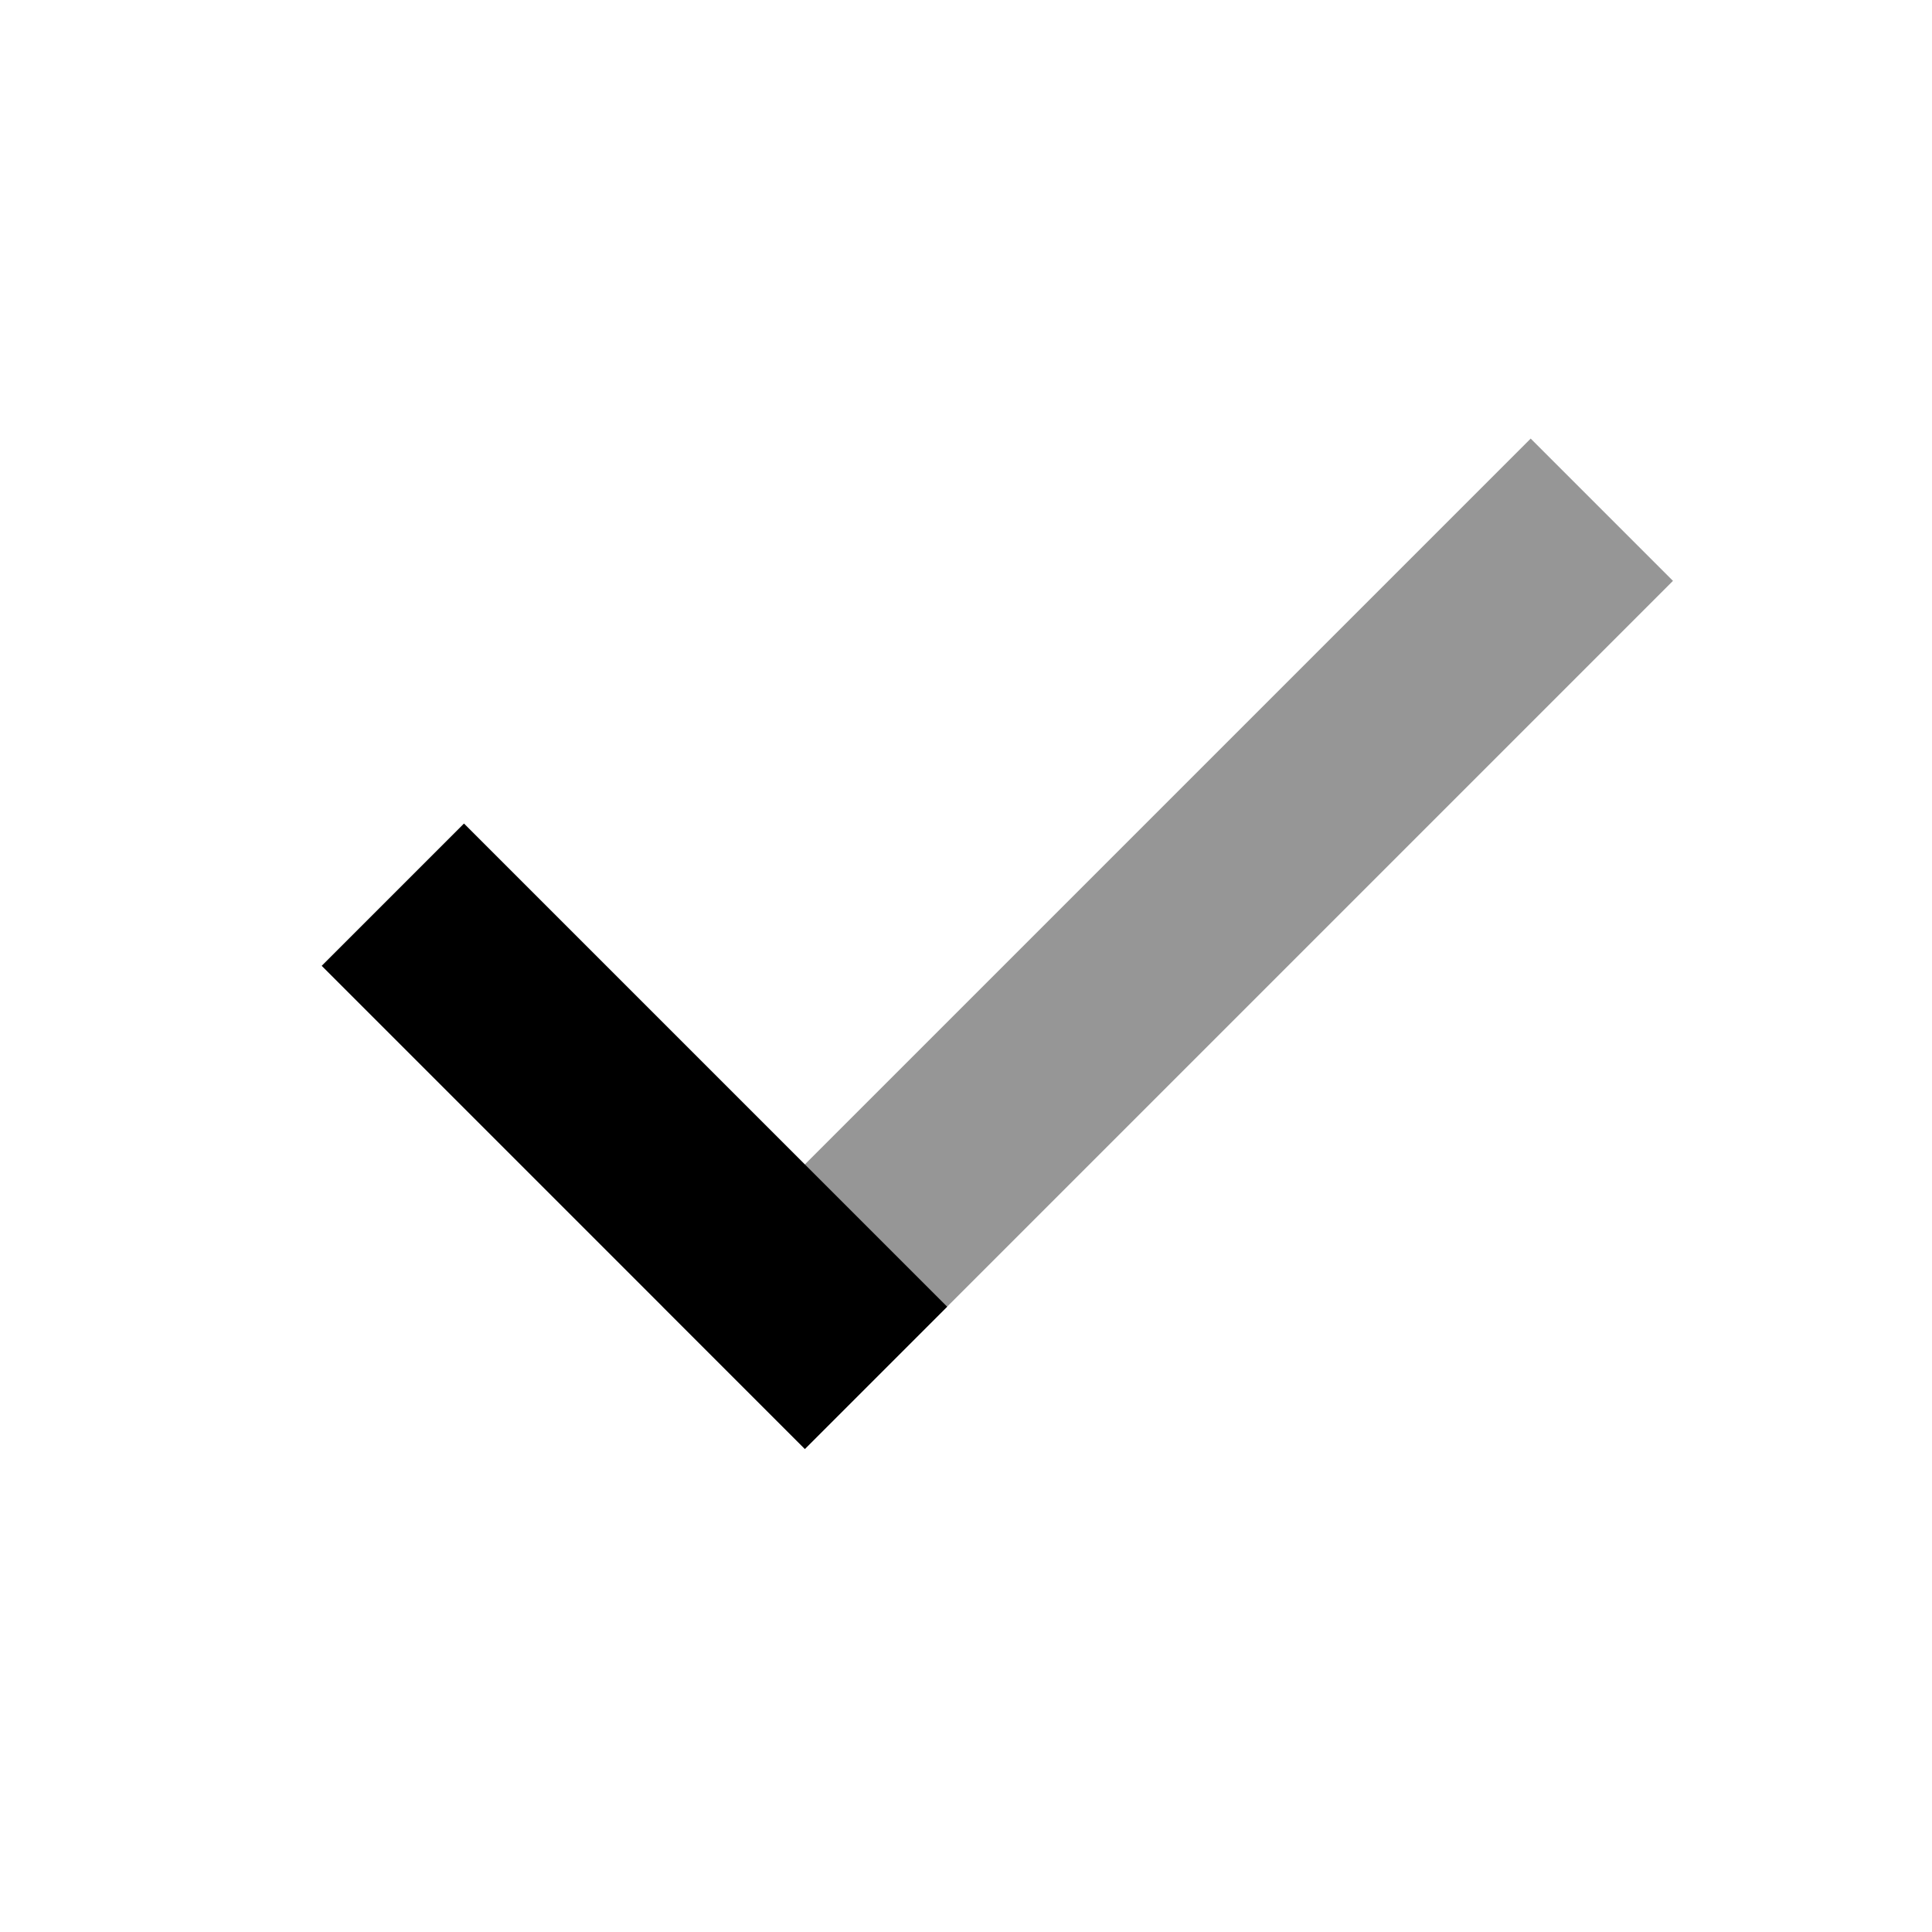
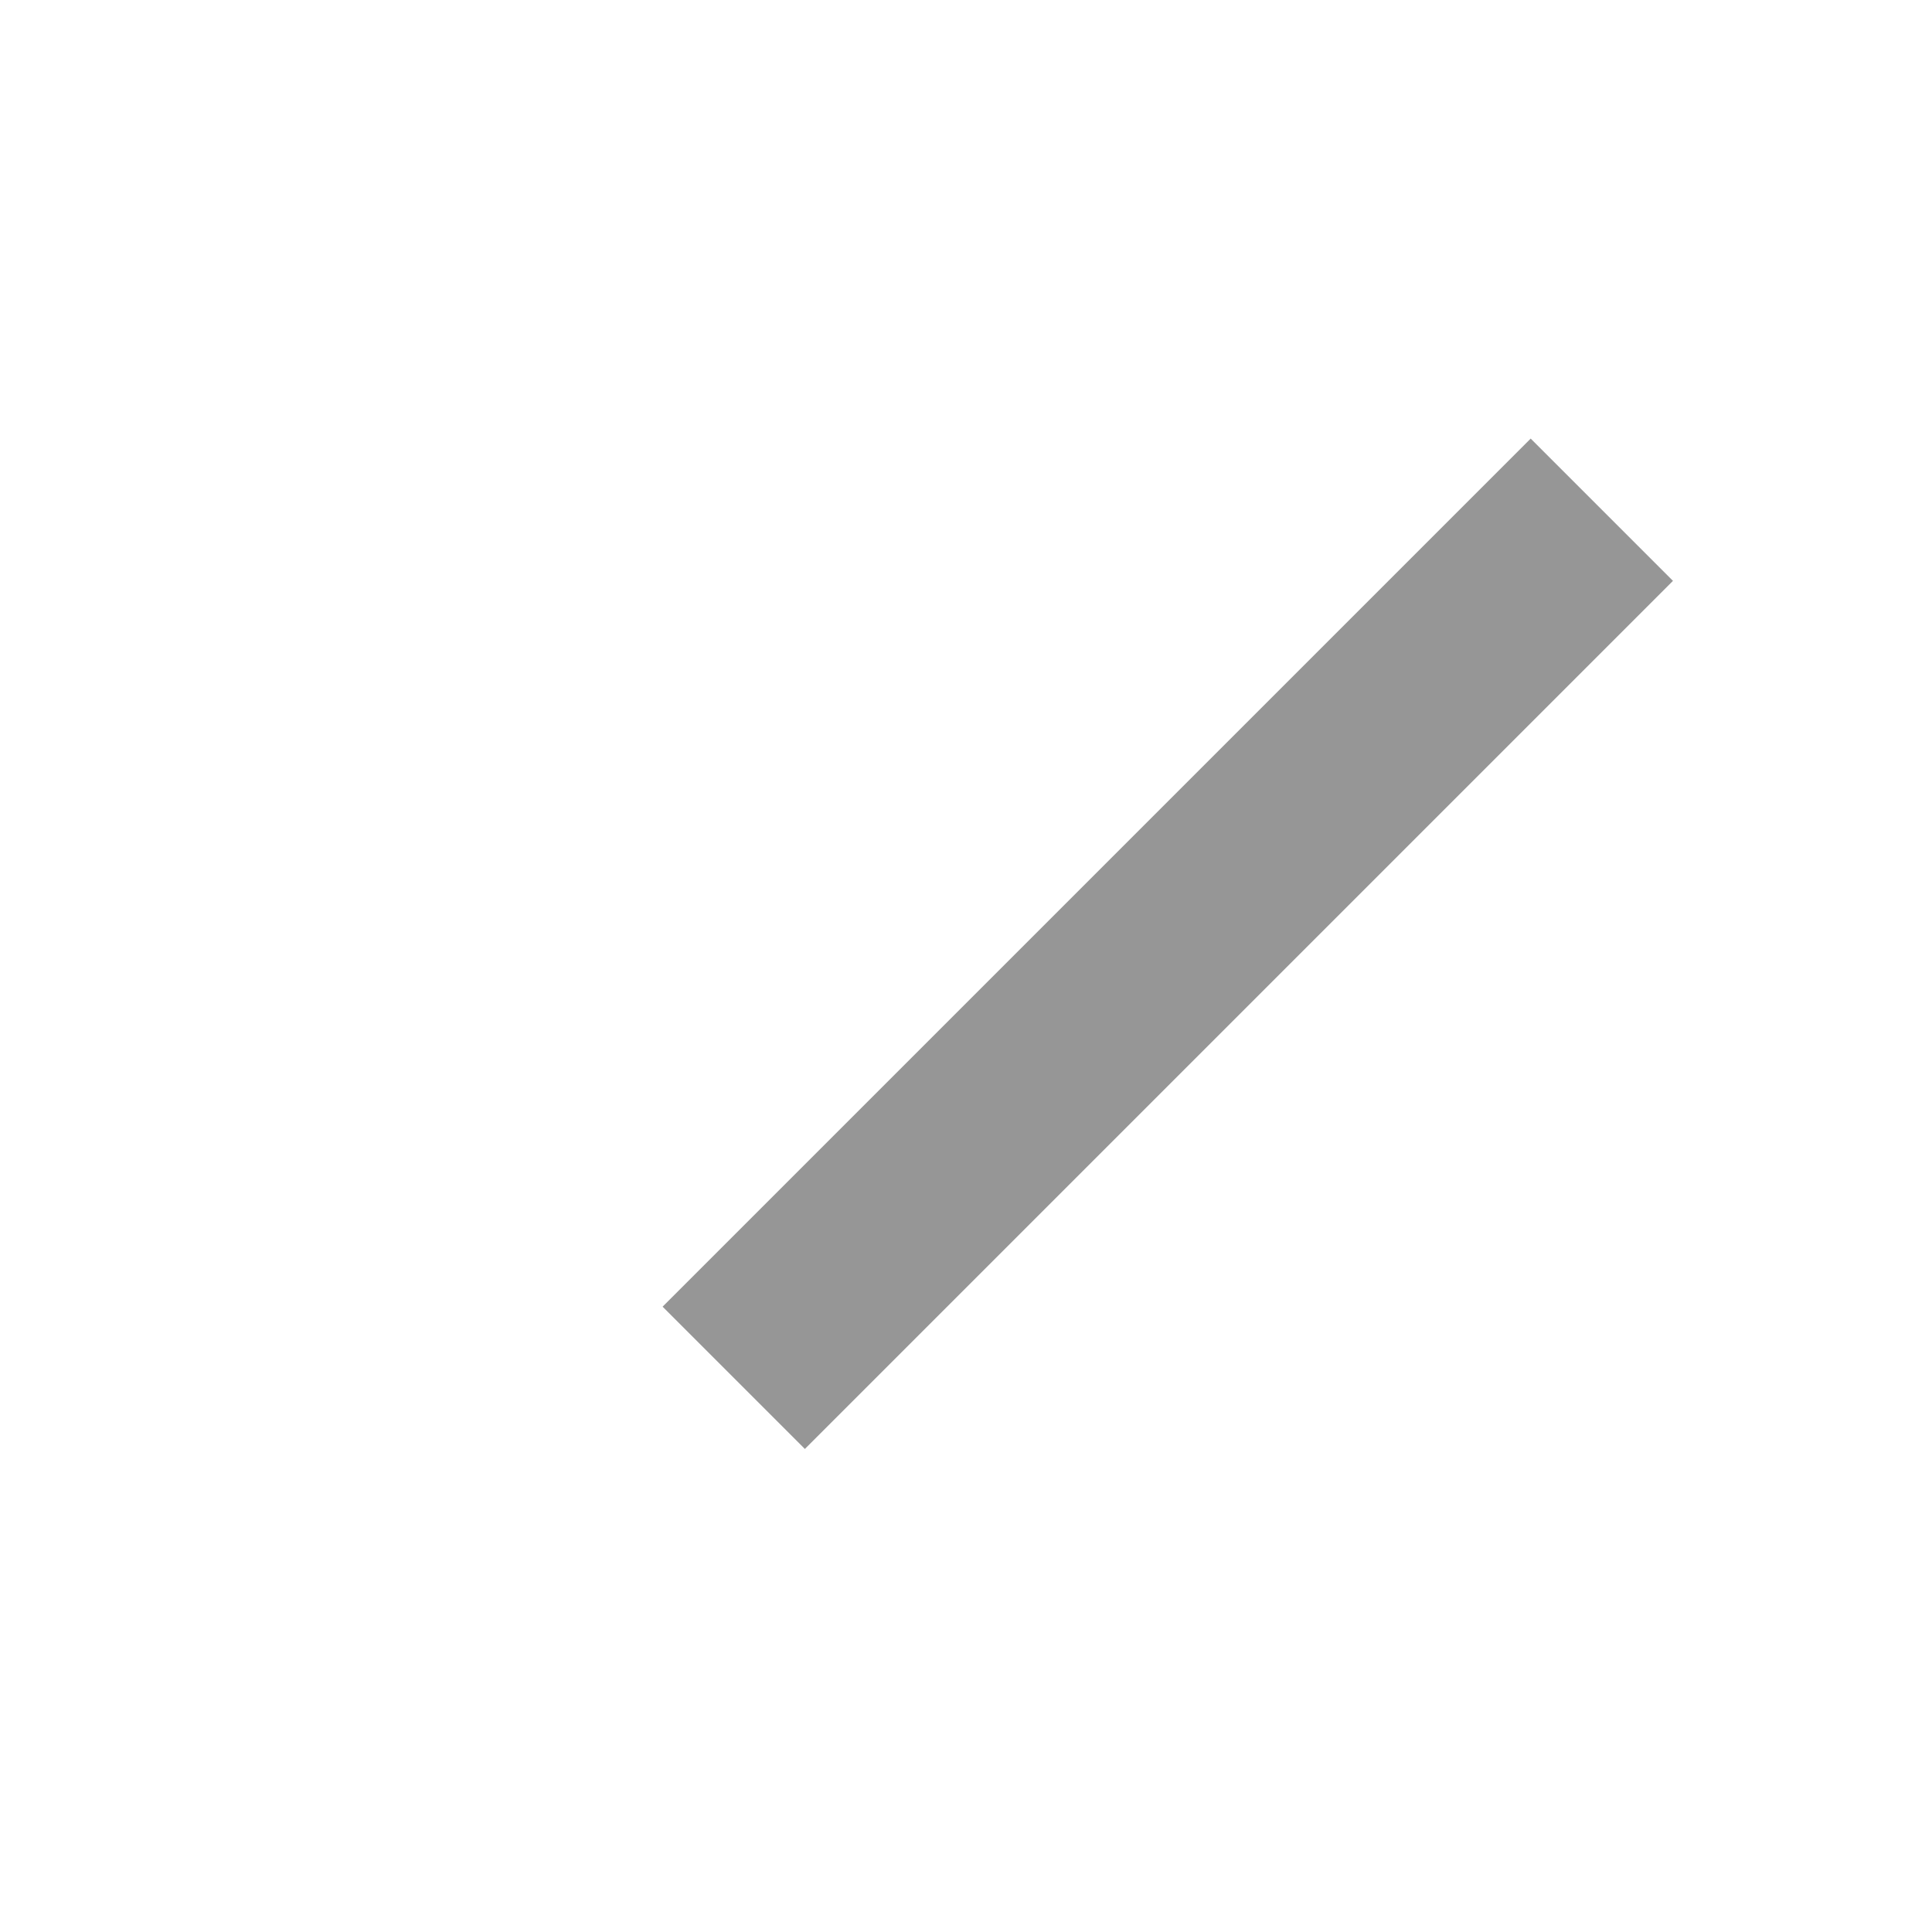
<svg xmlns="http://www.w3.org/2000/svg" id="icon_menu_06" width="45" height="45" viewBox="0 0 45 45">
  <g id="Group_56" data-name="Group 56" transform="translate(-1092.891 -1248.891)">
    <g id="Group_41" data-name="Group 41">
      <rect id="Rectangle_24" data-name="Rectangle 24" width="28.595" height="4.687" transform="translate(1108.324 1279.326) rotate(-45)" fill="#969696" />
-       <rect id="Rectangle_25" data-name="Rectangle 25" width="4.687" height="15.916" transform="translate(1100.384 1271.387) rotate(-45)" />
    </g>
  </g>
</svg>